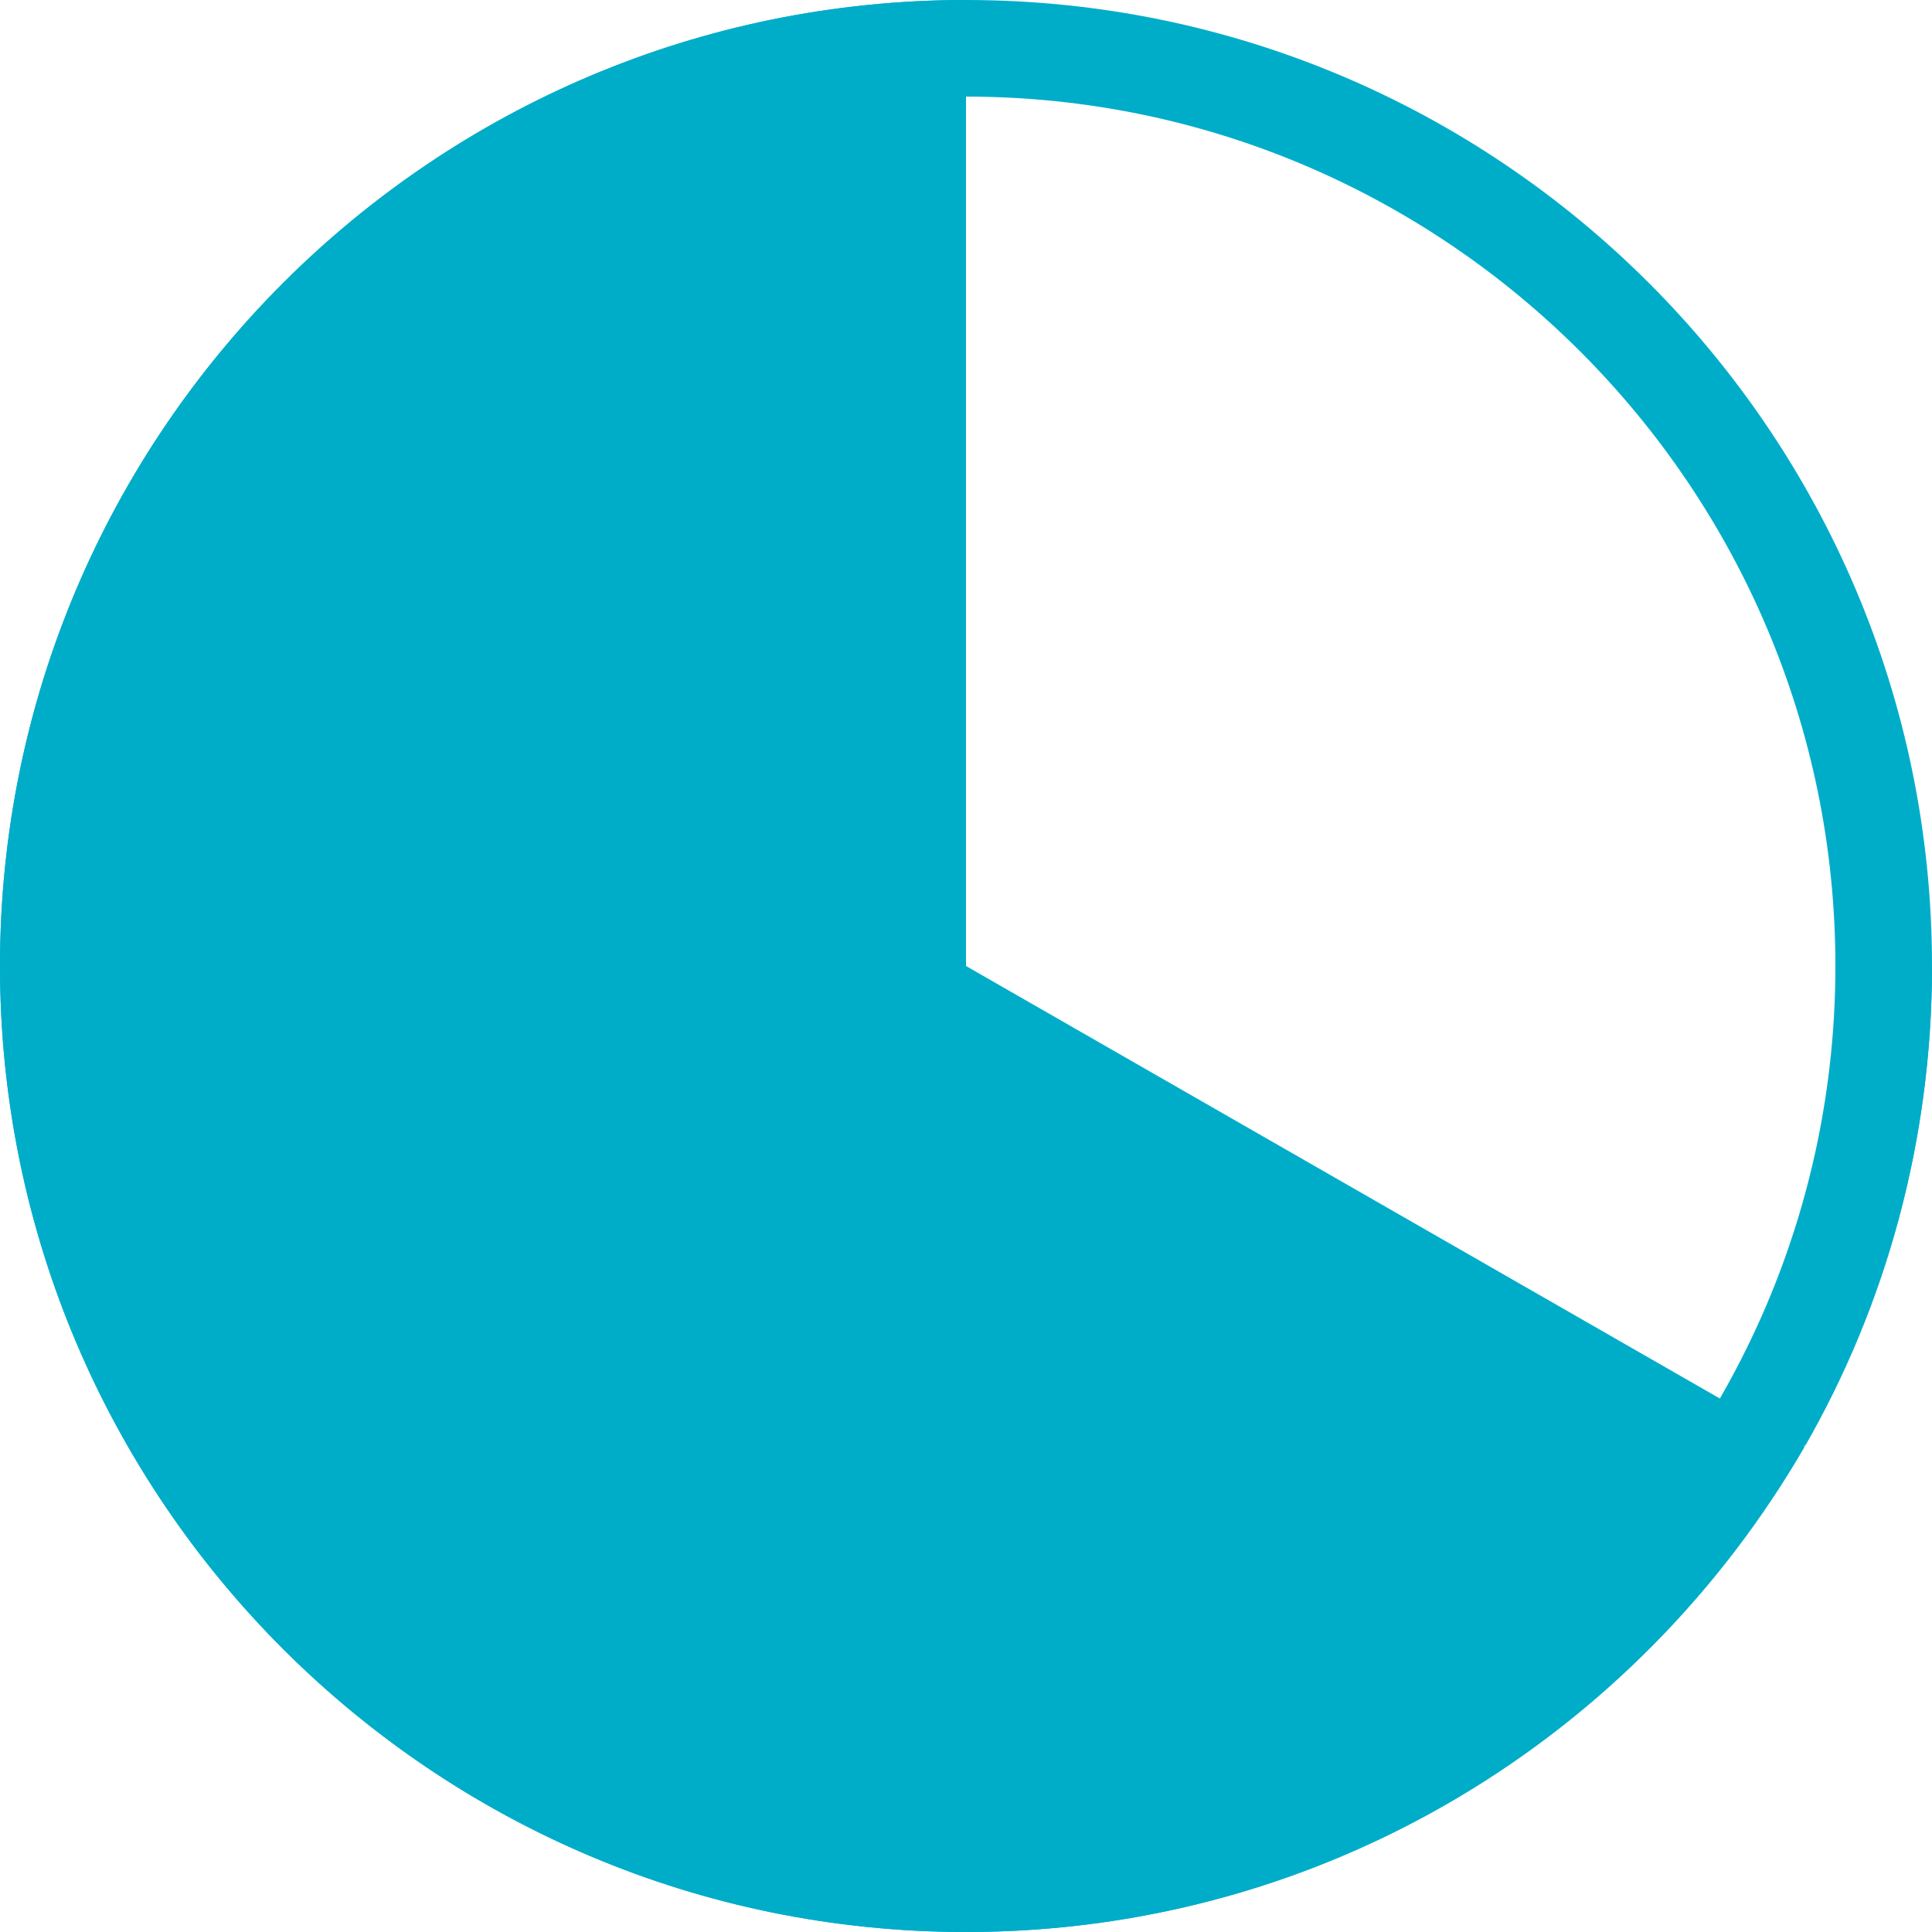
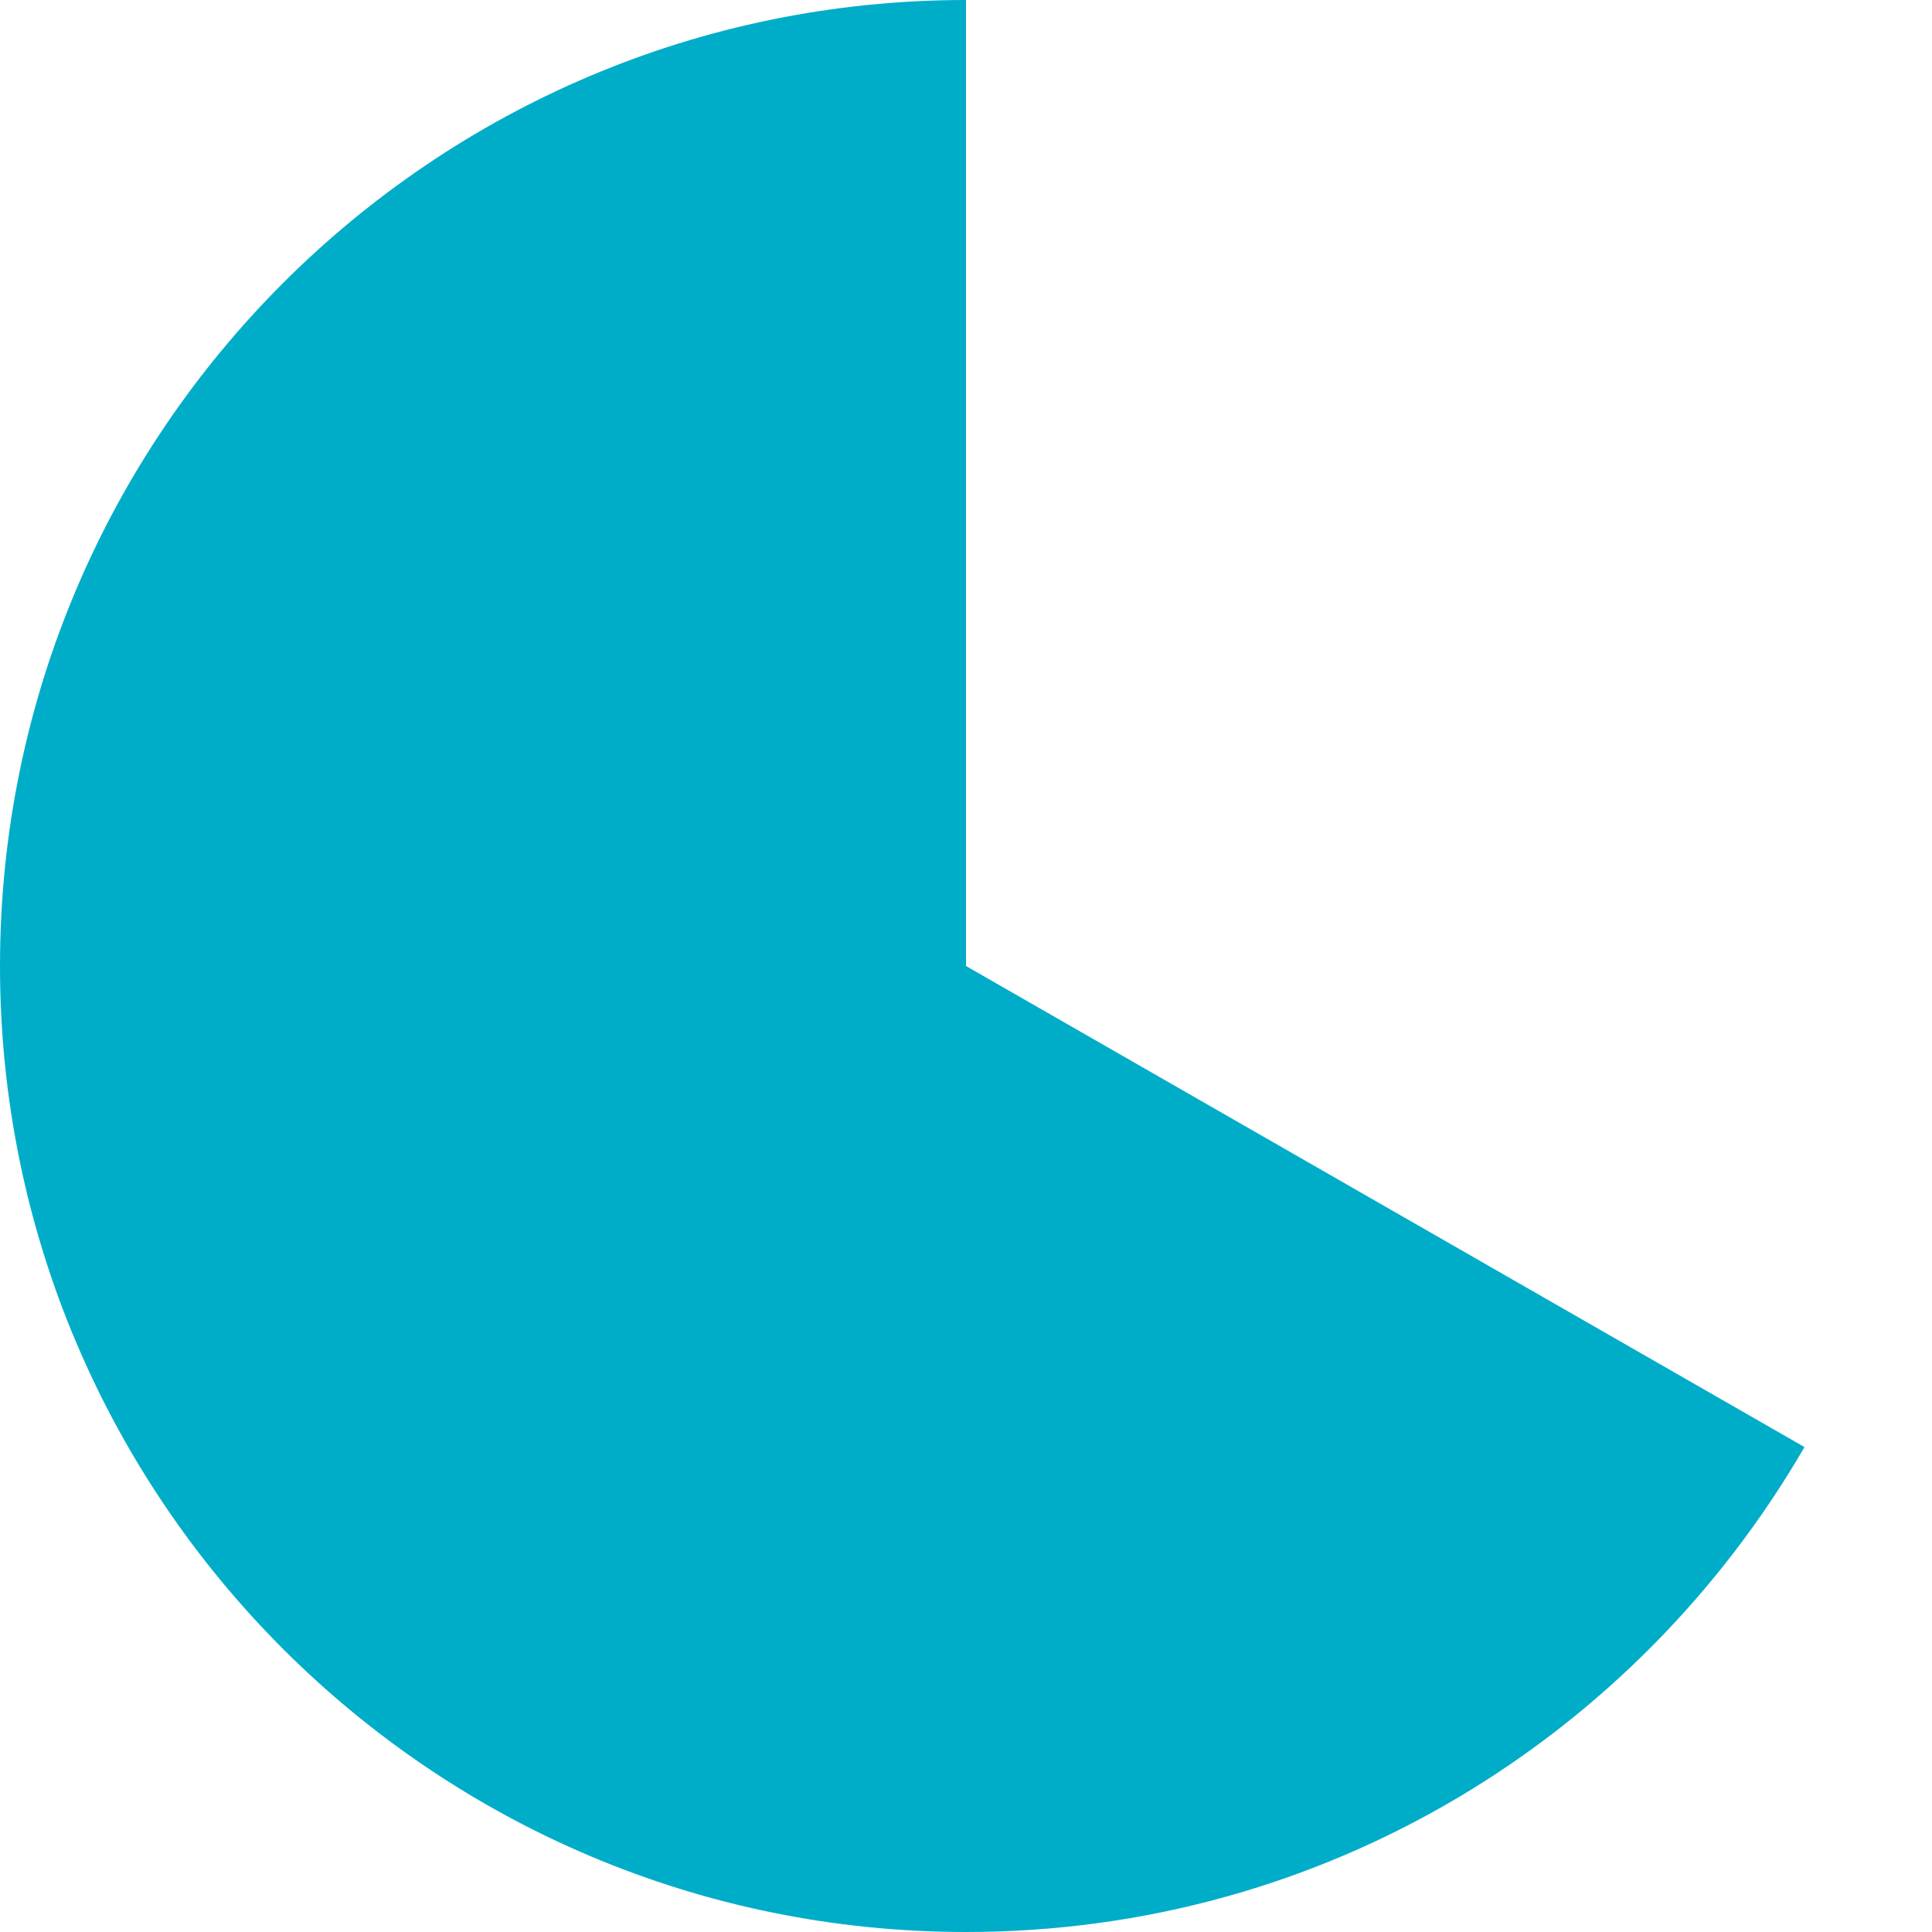
<svg xmlns="http://www.w3.org/2000/svg" version="1.1" id="Layer_1" x="0px" y="0px" viewBox="0 0 100 100" style="enable-background:new 0 0 100 100;" xml:space="preserve">
  <style type="text/css">
	.st0{fill:#00ADC9;}
	.st1{fill:#00AECA;}
	.st2{fill:none;stroke:#00AECA;stroke-width:7;stroke-linecap:round;stroke-linejoin:round;stroke-miterlimit:10;}
	.st3{fill:#B3B3B3;}
	.st4{fill:none;stroke:#00ADC9;stroke-width:10;stroke-linecap:round;stroke-linejoin:round;stroke-miterlimit:10;}
	.st5{fill-rule:evenodd;clip-rule:evenodd;fill:#00ADC9;}
	.st6{fill-rule:evenodd;clip-rule:evenodd;fill:#B3B3B3;}
	.st7{fill-rule:evenodd;clip-rule:evenodd;fill:#00AECA;}
	.st8{fill:#FFFFFF;}
	.st9{fill:none;stroke:#00ADC9;stroke-width:3;stroke-linecap:round;stroke-linejoin:round;stroke-miterlimit:10;}
	.st10{fill:none;stroke:#00ADC9;stroke-width:3;stroke-linecap:round;stroke-linejoin:round;}
	.st11{fill:none;stroke:#00ADC9;stroke-width:3.565;stroke-linecap:round;stroke-linejoin:round;stroke-miterlimit:10;}
	.st12{fill:none;stroke:#00ADC9;stroke-width:3.565;stroke-linecap:round;stroke-linejoin:round;}
	.st13{fill:none;stroke:#00ADC9;stroke-width:3.622;stroke-linecap:round;stroke-linejoin:round;stroke-miterlimit:10;}
	.st14{fill:none;stroke:#00ADC9;stroke-width:3.622;stroke-linecap:round;stroke-linejoin:round;}
	.st15{fill:none;stroke:#00AECA;stroke-width:4.827;stroke-miterlimit:10;}
	.st16{fill:none;stroke:#00AECA;stroke-width:2.413;stroke-miterlimit:10;}
	.st17{fill:none;stroke:#00AECA;stroke-width:1.61;stroke-miterlimit:10;}
	.st18{fill:none;stroke:#00AECA;stroke-width:0.805;stroke-miterlimit:10;}
	.st19{fill:none;stroke:#00AECA;stroke-width:2;stroke-miterlimit:10;}
	.st20{fill:none;stroke:#00AECA;stroke-width:2.416;stroke-miterlimit:10;}
	.st21{fill:none;stroke:#00AECA;stroke-width:2.954;stroke-miterlimit:10;}
	.st22{fill:none;stroke:#00ADC9;stroke-width:3;stroke-miterlimit:10;stroke-dasharray:3.739,7.478;}
	.st23{fill:none;stroke:#00ADC9;stroke-width:3.8;stroke-miterlimit:10;}
	.st24{fill:none;stroke:#00ADC9;stroke-width:5;stroke-linecap:round;stroke-miterlimit:10;}
	.st25{fill:none;stroke:#00ADC9;stroke-width:4.384;stroke-miterlimit:10;}
	.st26{fill:none;stroke:#00ADC9;stroke-width:5.657;stroke-miterlimit:10;}
	.st27{fill:none;stroke:#00ADC9;stroke-width:2.475;stroke-miterlimit:10;}
	.st28{fill:none;stroke:#FFFFFF;stroke-width:4;stroke-linecap:round;stroke-linejoin:round;stroke-miterlimit:10;}
	.st29{fill:none;stroke:#FFFFFF;stroke-width:3.487;stroke-linecap:round;stroke-linejoin:round;stroke-miterlimit:10;}
	.st30{fill:none;stroke:#00ADC9;stroke-width:3.402;stroke-linecap:round;stroke-miterlimit:10;}
	.st31{fill:none;stroke:#00ADC9;stroke-width:4;stroke-linecap:round;stroke-miterlimit:10;}
	.st32{fill:none;stroke:#00ADC9;stroke-width:3.857;stroke-linecap:round;stroke-miterlimit:10;}
	.st33{fill:none;stroke:#FFFFFF;stroke-width:3;stroke-miterlimit:10;}
	.st34{fill:none;stroke:#00ADC9;stroke-width:2.313;stroke-linecap:round;stroke-miterlimit:10;}
	.st35{fill:none;stroke:#00ADC9;stroke-width:2.72;stroke-linecap:round;stroke-miterlimit:10;}
	.st36{fill:none;stroke:#00ADC9;stroke-width:2.623;stroke-linecap:round;stroke-miterlimit:10;}
	.st37{fill:none;stroke:#FFFFFF;stroke-width:2.04;stroke-miterlimit:10;}
	.st38{fill:#35B454;}
	.st39{fill:#6772E5;}
	.st40{fill:#00B1D4;}
	.st41{fill:#129CC2;}
	.st42{fill:url(#Fill-1_2_);}
	.st43{fill:url(#Fill-4_2_);}
	.st44{fill:url(#Fill-6_2_);}
	.st45{fill:url(#Fill-8_2_);}
	.st46{fill:#C7C7C7;}
	.st47{fill:#4483EF;}
	.st48{fill:#3664D0;}
	.st49{fill:#474C55;}
	.st50{fill:#ECB32D;}
	.st51{fill:#63C1A0;}
	.st52{fill:#E01A59;}
	.st53{fill:#331433;}
	.st54{fill:#D62027;}
	.st55{fill:#89D3DF;}
	.st56{fill:#258B74;}
	.st57{fill:#819C3C;}
	.st58{fill:#2D333A;}
	.st59{fill:none;stroke:#00AECA;stroke-width:5;stroke-miterlimit:10;}
	.st60{fill:none;stroke:#00ADC9;stroke-width:3.683;stroke-miterlimit:10;}
	.st61{fill:none;stroke:#FFFFFF;stroke-width:13.333;stroke-linecap:round;stroke-linejoin:round;stroke-miterlimit:10;}
	.st62{fill:none;stroke:#00AECA;stroke-width:5.79;stroke-linecap:round;stroke-miterlimit:10;}
	.st63{fill:none;stroke:#00AECA;stroke-width:4.632;stroke-linecap:round;stroke-miterlimit:10;}
	.st64{fill:none;stroke:#00ADC9;stroke-width:5;stroke-miterlimit:10;}
</style>
  <g>
-     <path class="st0" d="M50,5c24.8,0,45,20.2,45,45S74.8,95,50,95S5,74.8,5,50S25.2,5,50,5 M50,0C22.4,0,0,22.4,0,50s22.4,50,50,50   s50-22.4,50-50S77.6,0,50,0L50,0z" />
-   </g>
-   <path class="st0" d="M100,50c0,9.1-2.4,17.6-6.6,24.9" />
+     </g>
  <path class="st0" d="M93.4,74.9C84.7,89.9,68.6,100,50,100C22.4,100,0,77.6,0,50S22.4,0,50,0v50L93.4,74.9" />
</svg>